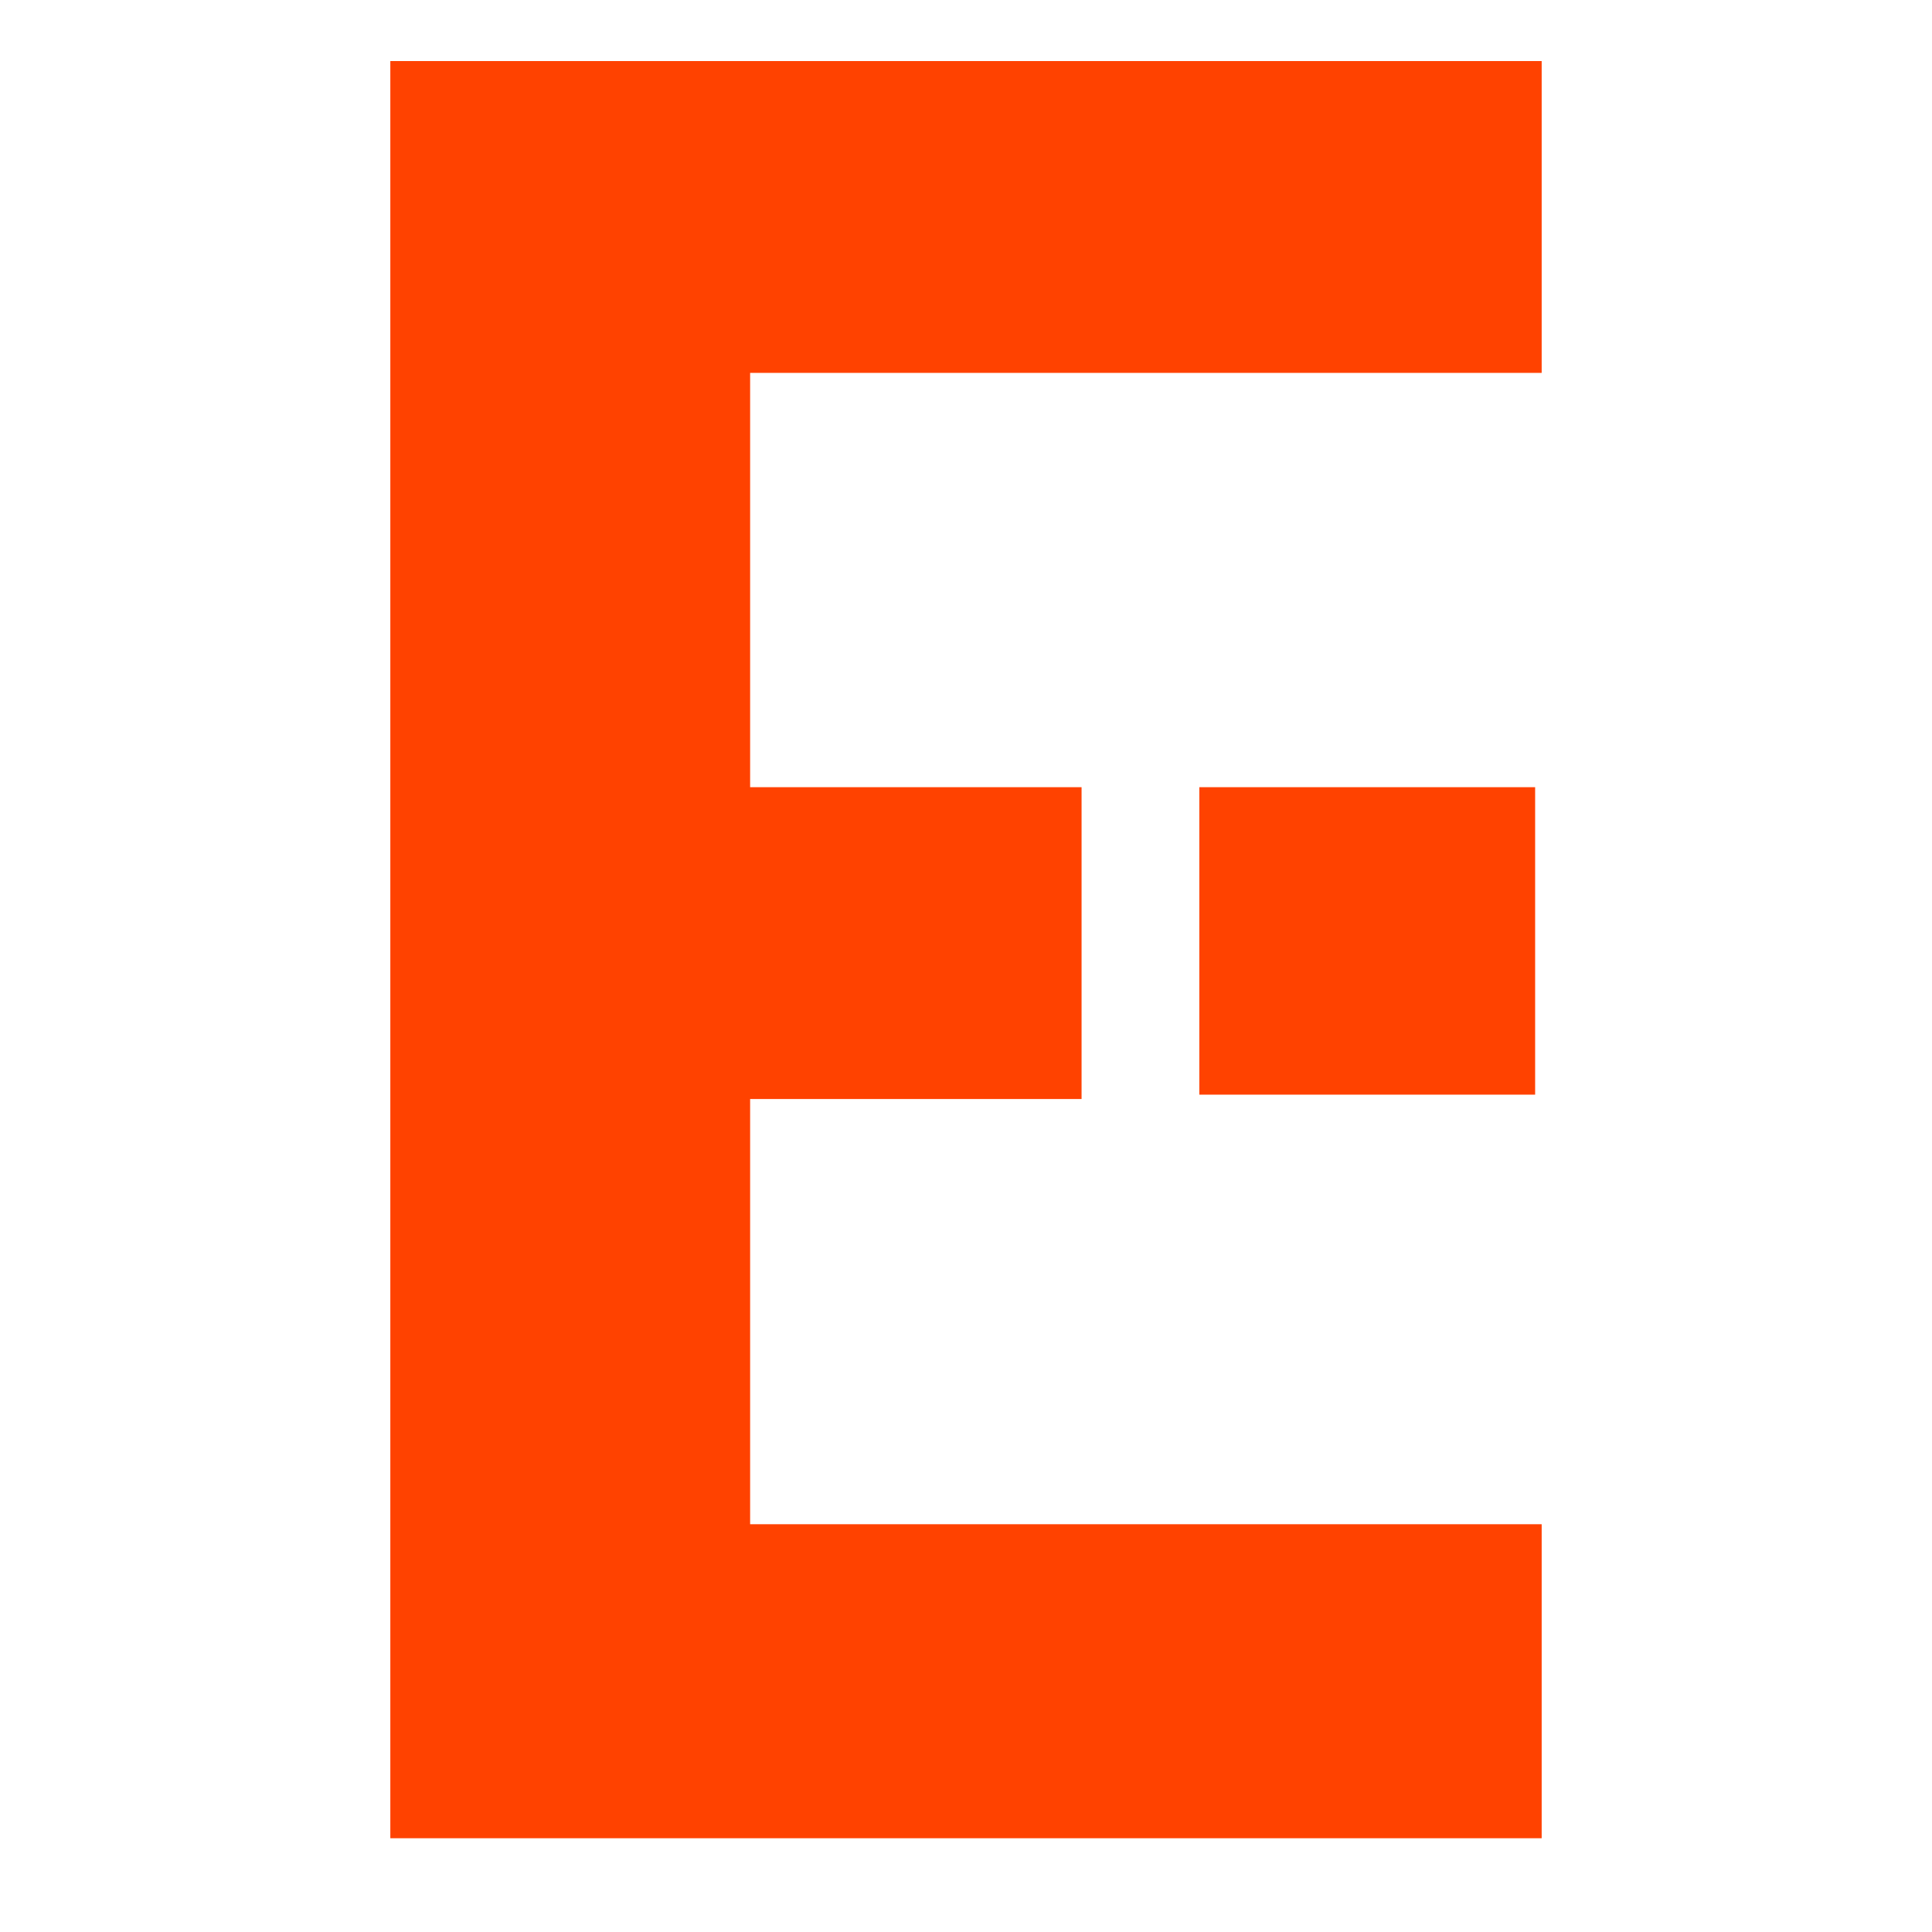
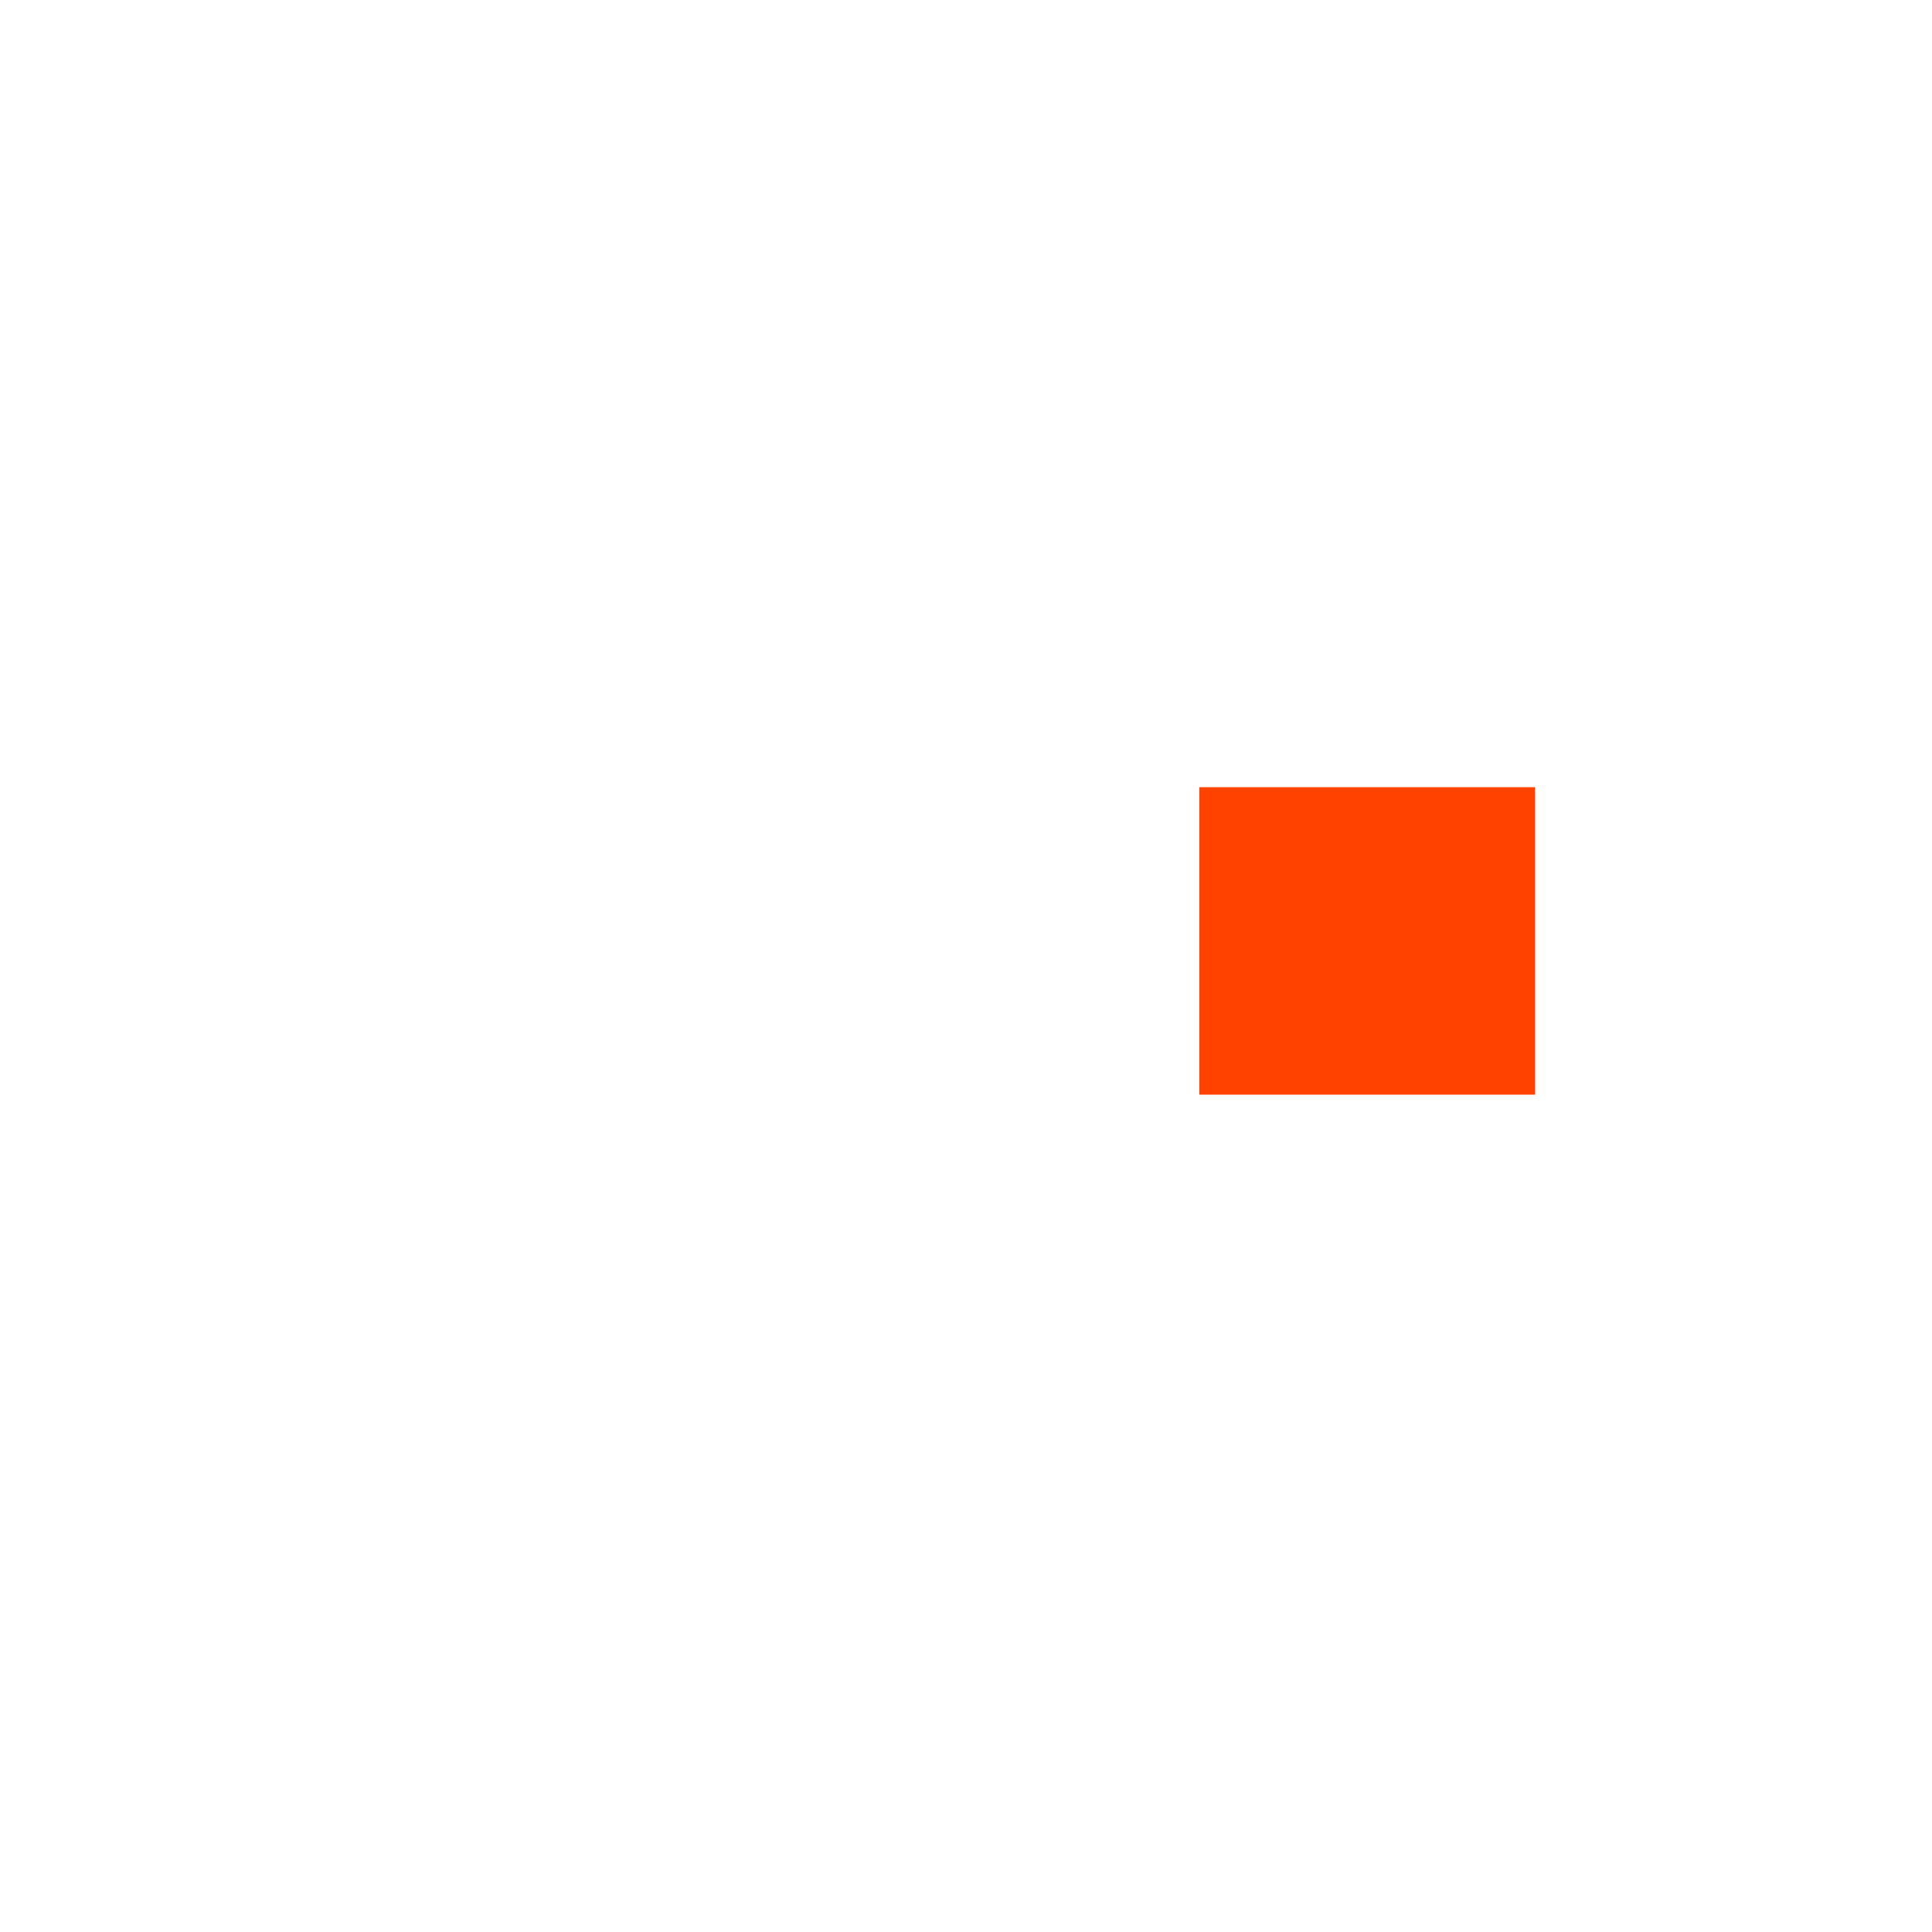
<svg xmlns="http://www.w3.org/2000/svg" version="1.1" id="Vrstva_1" x="0px" y="0px" viewBox="0 0 88.6 88.6" style="enable-background:new 0 0 88.6 88.6;" xml:space="preserve">
  <style type="text/css"> .st0{fill:#FF4200;} </style>
  <g>
-     <polygon class="st0" points="17.9,2.8 17.9,84.3 70.7,84.3 70.7,69.9 34.4,69.9 34.4,50.4 49.6,50.4 49.6,36.1 34.4,36.1 34.4,17.1 70.7,17.1 70.7,2.8 " />
    <rect x="55" y="36.1" class="st0" width="15.4" height="14.1" />
  </g>
</svg>